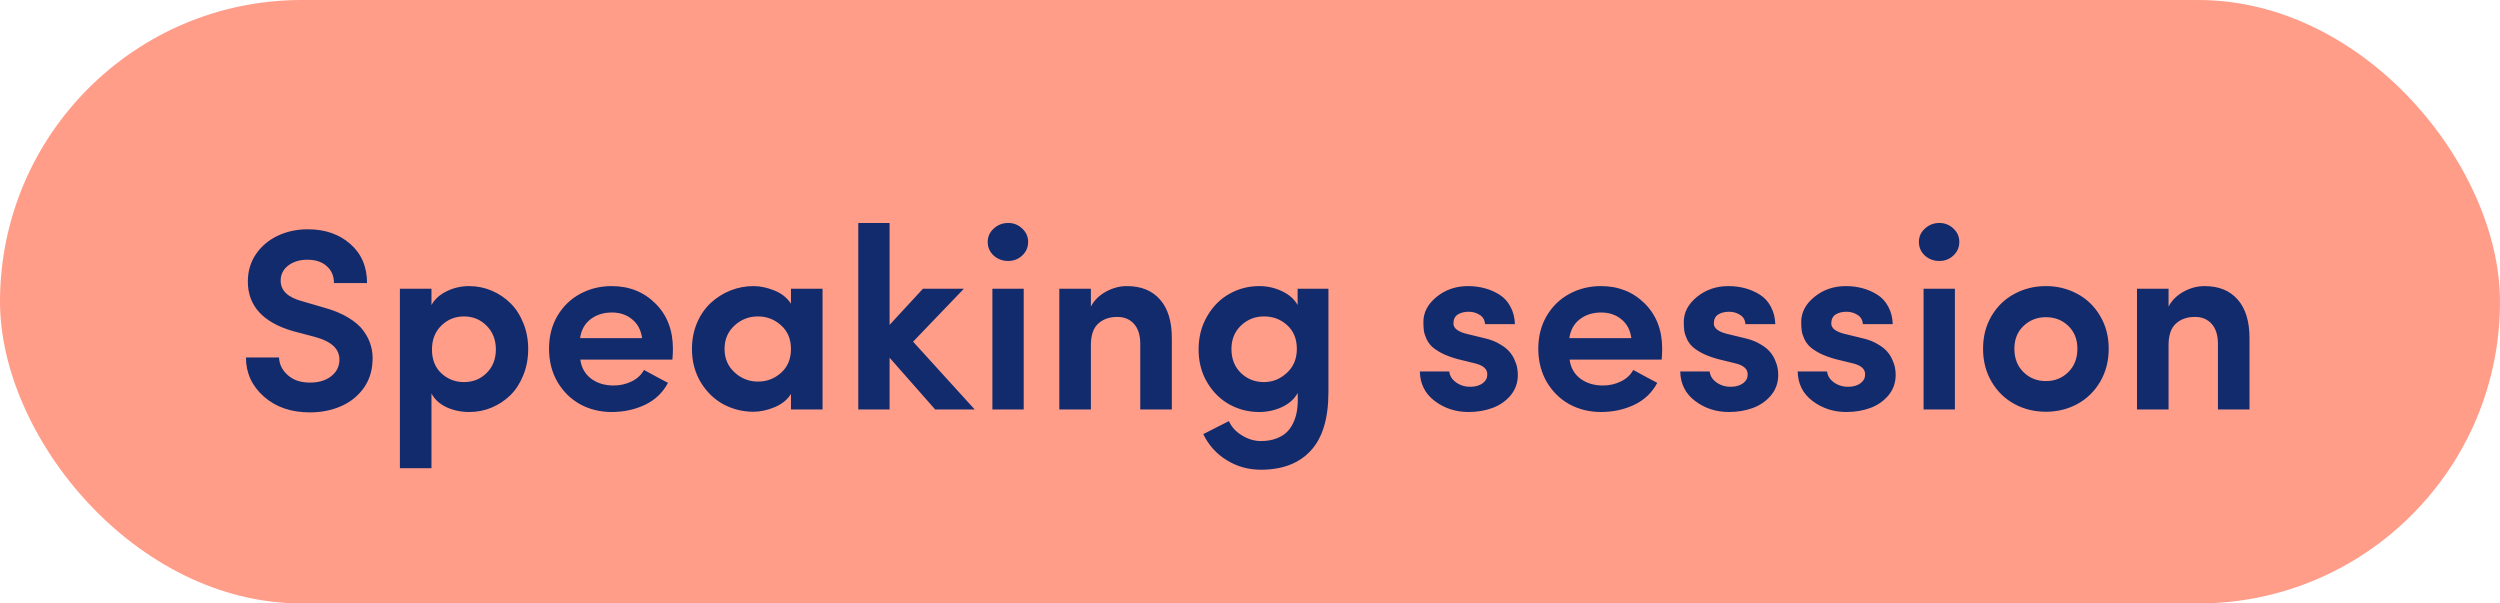
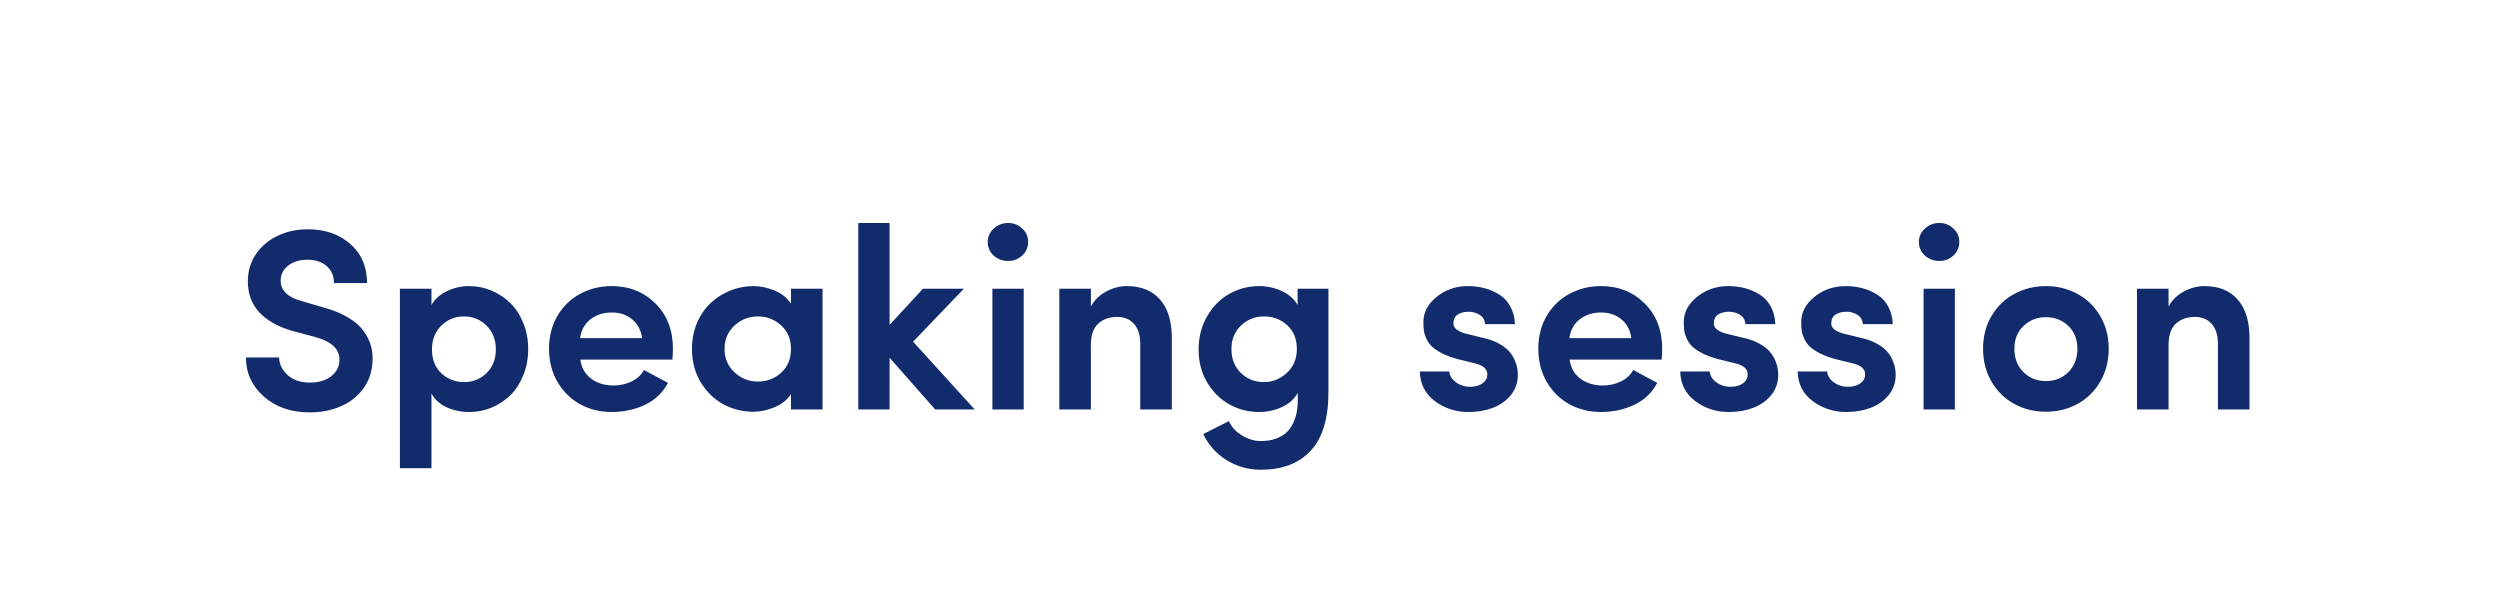
<svg xmlns="http://www.w3.org/2000/svg" width="116" height="28" viewBox="0 0 116 28" fill="none">
-   <rect width="116" height="28" rx="14" fill="#FF9D89" />
  <path d="M11.412 16.586H12.947C12.959 16.902 13.094 17.176 13.352 17.406C13.609 17.637 13.951 17.752 14.377 17.752C14.779 17.752 15.104 17.658 15.35 17.471C15.596 17.283 15.729 17.045 15.748 16.756C15.764 16.482 15.678 16.254 15.49 16.07C15.303 15.887 15.008 15.74 14.605 15.631L13.586 15.361C12.195 14.955 11.5 14.188 11.5 13.059C11.5 12.586 11.625 12.164 11.875 11.793C12.129 11.422 12.467 11.137 12.889 10.938C13.31 10.738 13.775 10.639 14.283 10.639C15.08 10.639 15.736 10.865 16.252 11.318C16.771 11.771 17.031 12.377 17.031 13.135H15.496C15.496 12.807 15.385 12.545 15.162 12.35C14.94 12.15 14.639 12.051 14.26 12.051C13.908 12.051 13.613 12.141 13.375 12.32C13.141 12.5 13.023 12.734 13.023 13.023C13.023 13.48 13.352 13.797 14.008 13.973L15.027 14.271C15.473 14.393 15.852 14.549 16.164 14.74C16.477 14.928 16.713 15.135 16.873 15.361C17.037 15.588 17.15 15.818 17.213 16.053C17.279 16.287 17.303 16.533 17.283 16.791C17.26 17.271 17.111 17.693 16.838 18.057C16.564 18.416 16.213 18.686 15.783 18.865C15.357 19.045 14.889 19.135 14.377 19.135C13.51 19.135 12.799 18.891 12.244 18.402C11.69 17.91 11.412 17.305 11.412 16.586ZM18.555 21.725V13.398H20.02V14.154C20.168 13.885 20.402 13.672 20.723 13.516C21.047 13.355 21.396 13.275 21.771 13.275C22.135 13.275 22.482 13.346 22.814 13.486C23.146 13.627 23.438 13.822 23.688 14.072C23.938 14.318 24.137 14.627 24.285 14.998C24.434 15.365 24.508 15.764 24.508 16.193C24.508 16.627 24.434 17.029 24.285 17.4C24.137 17.771 23.938 18.082 23.688 18.332C23.438 18.578 23.146 18.771 22.814 18.912C22.486 19.049 22.139 19.117 21.771 19.117C21.393 19.117 21.041 19.043 20.717 18.895C20.396 18.742 20.164 18.529 20.02 18.256V21.725H18.555ZM20.043 16.217C20.043 16.682 20.189 17.051 20.482 17.324C20.775 17.594 21.125 17.729 21.531 17.729C21.945 17.729 22.295 17.588 22.58 17.307C22.865 17.025 23.008 16.662 23.008 16.217C23.008 15.764 22.863 15.395 22.574 15.109C22.289 14.824 21.941 14.682 21.531 14.682C21.117 14.682 20.766 14.824 20.477 15.109C20.188 15.391 20.043 15.76 20.043 16.217ZM25.867 17.723C25.605 17.27 25.475 16.756 25.475 16.182C25.475 15.607 25.605 15.098 25.867 14.652C26.133 14.207 26.484 13.867 26.922 13.633C27.363 13.395 27.85 13.275 28.381 13.275C29.193 13.275 29.869 13.543 30.408 14.078C30.951 14.613 31.223 15.315 31.223 16.182C31.223 16.338 31.215 16.506 31.199 16.686H26.928C26.975 17.053 27.139 17.346 27.42 17.564C27.705 17.779 28.057 17.887 28.475 17.887C28.771 17.887 29.049 17.824 29.307 17.699C29.564 17.574 29.756 17.396 29.881 17.166C30.014 17.24 30.215 17.35 30.484 17.494C30.754 17.639 30.924 17.729 30.994 17.764C30.756 18.217 30.4 18.557 29.928 18.783C29.455 19.006 28.939 19.117 28.381 19.117C27.85 19.117 27.363 18.998 26.922 18.76C26.484 18.518 26.133 18.172 25.867 17.723ZM26.916 15.69H29.793C29.742 15.315 29.588 15.023 29.33 14.816C29.076 14.605 28.764 14.5 28.393 14.5C28.002 14.5 27.67 14.605 27.396 14.816C27.127 15.027 26.967 15.318 26.916 15.69ZM32.107 16.193C32.107 15.756 32.185 15.352 32.342 14.98C32.502 14.609 32.715 14.301 32.98 14.055C33.246 13.809 33.549 13.617 33.889 13.48C34.232 13.344 34.59 13.275 34.961 13.275C35.27 13.275 35.59 13.342 35.922 13.475C36.254 13.604 36.514 13.809 36.701 14.09V13.398H38.166V19H36.701V18.279C36.537 18.545 36.283 18.75 35.94 18.895C35.6 19.035 35.273 19.105 34.961 19.105C34.465 19.105 34 18.99 33.566 18.76C33.137 18.525 32.785 18.184 32.512 17.734C32.242 17.281 32.107 16.768 32.107 16.193ZM33.619 16.193C33.619 16.631 33.773 16.992 34.082 17.277C34.391 17.562 34.752 17.705 35.166 17.705C35.584 17.705 35.943 17.568 36.244 17.295C36.549 17.021 36.701 16.654 36.701 16.193C36.701 15.732 36.547 15.365 36.238 15.092C35.934 14.818 35.576 14.682 35.166 14.682C34.748 14.682 34.385 14.824 34.076 15.109C33.772 15.391 33.619 15.752 33.619 16.193ZM39.824 19V10.346H41.277V15.074L42.824 13.398H44.723L42.367 15.854L45.227 19H43.393L41.277 16.598V19H39.824ZM45.83 11.225C45.83 10.979 45.924 10.771 46.111 10.604C46.299 10.432 46.522 10.346 46.779 10.346C47.033 10.346 47.25 10.432 47.43 10.604C47.613 10.771 47.705 10.979 47.705 11.225C47.705 11.475 47.613 11.685 47.43 11.857C47.25 12.025 47.033 12.109 46.779 12.109C46.518 12.109 46.293 12.025 46.105 11.857C45.922 11.685 45.83 11.475 45.83 11.225ZM46.047 19V13.398H47.5V19H46.047ZM49.152 19V13.398H50.617V14.225C50.77 13.935 51.002 13.705 51.315 13.533C51.627 13.361 51.951 13.275 52.287 13.275C52.947 13.275 53.459 13.482 53.822 13.896C54.19 14.31 54.373 14.908 54.373 15.69V19H52.908V15.953C52.908 15.555 52.812 15.248 52.621 15.033C52.43 14.815 52.17 14.705 51.842 14.705C51.478 14.705 51.184 14.809 50.957 15.016C50.73 15.223 50.617 15.555 50.617 16.012V19H49.152ZM55.615 16.217C55.615 15.639 55.748 15.123 56.014 14.67C56.279 14.213 56.623 13.867 57.045 13.633C57.471 13.395 57.93 13.275 58.422 13.275C58.801 13.275 59.154 13.354 59.482 13.51C59.815 13.666 60.057 13.881 60.209 14.154V13.398H61.639V18.197C61.639 19.412 61.367 20.314 60.824 20.904C60.281 21.498 59.508 21.795 58.504 21.795C57.922 21.795 57.393 21.646 56.916 21.35C56.44 21.057 56.078 20.654 55.832 20.143C55.941 20.088 56.141 19.986 56.43 19.838C56.719 19.689 56.916 19.59 57.022 19.539C57.139 19.809 57.34 20.029 57.625 20.201C57.91 20.377 58.203 20.465 58.504 20.465C58.781 20.465 59.023 20.424 59.23 20.342C59.441 20.264 59.611 20.156 59.74 20.02C59.869 19.883 59.973 19.717 60.051 19.521C60.129 19.33 60.178 19.129 60.197 18.918C60.221 18.707 60.225 18.479 60.209 18.232C60.068 18.506 59.83 18.723 59.494 18.883C59.158 19.039 58.801 19.117 58.422 19.117C57.93 19.117 57.471 19 57.045 18.766C56.623 18.531 56.279 18.191 56.014 17.746C55.748 17.297 55.615 16.787 55.615 16.217ZM57.139 16.193C57.139 16.65 57.285 17.021 57.578 17.307C57.871 17.588 58.228 17.729 58.65 17.729C59.049 17.729 59.402 17.586 59.711 17.301C60.02 17.016 60.174 16.646 60.174 16.193C60.174 15.729 60.025 15.361 59.728 15.092C59.432 14.818 59.072 14.682 58.65 14.682C58.232 14.682 57.875 14.824 57.578 15.109C57.285 15.391 57.139 15.752 57.139 16.193ZM65.881 17.236H67.246C67.266 17.439 67.375 17.611 67.574 17.752C67.777 17.893 68.012 17.957 68.277 17.945C68.484 17.938 68.658 17.883 68.799 17.781C68.939 17.676 69.01 17.543 69.01 17.383C69.022 17.121 68.818 16.943 68.4 16.85L67.633 16.662C67.352 16.584 67.109 16.494 66.906 16.393C66.707 16.287 66.553 16.184 66.443 16.082C66.334 15.977 66.248 15.855 66.186 15.719C66.123 15.582 66.084 15.457 66.068 15.344C66.053 15.23 66.045 15.098 66.045 14.945C66.045 14.496 66.25 14.105 66.66 13.773C67.07 13.441 67.555 13.275 68.113 13.275C68.391 13.275 68.65 13.309 68.893 13.375C69.139 13.441 69.367 13.541 69.578 13.674C69.789 13.807 69.957 13.99 70.082 14.225C70.211 14.459 70.281 14.73 70.293 15.039H68.904C68.893 14.848 68.811 14.705 68.658 14.611C68.506 14.514 68.336 14.465 68.148 14.465C67.945 14.465 67.775 14.508 67.639 14.594C67.506 14.68 67.439 14.82 67.439 15.016C67.439 15.125 67.494 15.221 67.603 15.303C67.713 15.381 67.853 15.441 68.025 15.484L68.963 15.713C69.209 15.775 69.424 15.863 69.607 15.977C69.795 16.086 69.939 16.201 70.041 16.322C70.143 16.439 70.223 16.568 70.281 16.709C70.344 16.85 70.383 16.973 70.398 17.078C70.418 17.184 70.428 17.289 70.428 17.395C70.428 17.758 70.316 18.074 70.094 18.344C69.871 18.609 69.59 18.805 69.25 18.93C68.91 19.055 68.539 19.117 68.137 19.117C67.547 19.117 67.025 18.947 66.572 18.607C66.123 18.268 65.893 17.811 65.881 17.236ZM71.769 17.723C71.508 17.27 71.377 16.756 71.377 16.182C71.377 15.607 71.508 15.098 71.769 14.652C72.035 14.207 72.387 13.867 72.824 13.633C73.266 13.395 73.752 13.275 74.283 13.275C75.096 13.275 75.772 13.543 76.311 14.078C76.853 14.613 77.125 15.315 77.125 16.182C77.125 16.338 77.117 16.506 77.102 16.686H72.83C72.877 17.053 73.041 17.346 73.322 17.564C73.607 17.779 73.959 17.887 74.377 17.887C74.674 17.887 74.951 17.824 75.209 17.699C75.467 17.574 75.658 17.396 75.783 17.166C75.916 17.24 76.117 17.35 76.387 17.494C76.656 17.639 76.826 17.729 76.897 17.764C76.658 18.217 76.303 18.557 75.83 18.783C75.357 19.006 74.842 19.117 74.283 19.117C73.752 19.117 73.266 18.998 72.824 18.76C72.387 18.518 72.035 18.172 71.769 17.723ZM72.818 15.69H75.695C75.644 15.315 75.49 15.023 75.232 14.816C74.978 14.605 74.666 14.5 74.295 14.5C73.904 14.5 73.572 14.605 73.299 14.816C73.029 15.027 72.869 15.318 72.818 15.69ZM77.963 17.236H79.328C79.348 17.439 79.457 17.611 79.656 17.752C79.859 17.893 80.094 17.957 80.359 17.945C80.566 17.938 80.74 17.883 80.881 17.781C81.022 17.676 81.092 17.543 81.092 17.383C81.103 17.121 80.9 16.943 80.482 16.85L79.715 16.662C79.434 16.584 79.191 16.494 78.988 16.393C78.789 16.287 78.635 16.184 78.525 16.082C78.416 15.977 78.33 15.855 78.268 15.719C78.205 15.582 78.166 15.457 78.15 15.344C78.135 15.23 78.127 15.098 78.127 14.945C78.127 14.496 78.332 14.105 78.742 13.773C79.152 13.441 79.637 13.275 80.195 13.275C80.473 13.275 80.732 13.309 80.975 13.375C81.221 13.441 81.449 13.541 81.66 13.674C81.871 13.807 82.039 13.99 82.164 14.225C82.293 14.459 82.363 14.73 82.375 15.039H80.986C80.975 14.848 80.893 14.705 80.74 14.611C80.588 14.514 80.418 14.465 80.231 14.465C80.027 14.465 79.857 14.508 79.721 14.594C79.588 14.68 79.522 14.82 79.522 15.016C79.522 15.125 79.576 15.221 79.686 15.303C79.795 15.381 79.936 15.441 80.107 15.484L81.045 15.713C81.291 15.775 81.506 15.863 81.689 15.977C81.877 16.086 82.022 16.201 82.123 16.322C82.225 16.439 82.305 16.568 82.363 16.709C82.426 16.85 82.465 16.973 82.481 17.078C82.5 17.184 82.51 17.289 82.51 17.395C82.51 17.758 82.398 18.074 82.176 18.344C81.953 18.609 81.672 18.805 81.332 18.93C80.992 19.055 80.621 19.117 80.219 19.117C79.629 19.117 79.107 18.947 78.654 18.607C78.205 18.268 77.975 17.811 77.963 17.236ZM83.412 17.236H84.777C84.797 17.439 84.906 17.611 85.106 17.752C85.309 17.893 85.543 17.957 85.809 17.945C86.016 17.938 86.189 17.883 86.33 17.781C86.471 17.676 86.541 17.543 86.541 17.383C86.553 17.121 86.35 16.943 85.932 16.85L85.164 16.662C84.883 16.584 84.641 16.494 84.438 16.393C84.238 16.287 84.084 16.184 83.975 16.082C83.865 15.977 83.779 15.855 83.717 15.719C83.654 15.582 83.615 15.457 83.6 15.344C83.584 15.23 83.576 15.098 83.576 14.945C83.576 14.496 83.781 14.105 84.191 13.773C84.602 13.441 85.086 13.275 85.644 13.275C85.922 13.275 86.182 13.309 86.424 13.375C86.67 13.441 86.898 13.541 87.109 13.674C87.32 13.807 87.488 13.99 87.613 14.225C87.742 14.459 87.812 14.73 87.824 15.039H86.436C86.424 14.848 86.342 14.705 86.189 14.611C86.037 14.514 85.867 14.465 85.68 14.465C85.477 14.465 85.307 14.508 85.17 14.594C85.037 14.68 84.971 14.82 84.971 15.016C84.971 15.125 85.025 15.221 85.135 15.303C85.244 15.381 85.385 15.441 85.557 15.484L86.494 15.713C86.74 15.775 86.955 15.863 87.139 15.977C87.326 16.086 87.471 16.201 87.572 16.322C87.674 16.439 87.754 16.568 87.812 16.709C87.875 16.85 87.914 16.973 87.93 17.078C87.949 17.184 87.959 17.289 87.959 17.395C87.959 17.758 87.848 18.074 87.625 18.344C87.402 18.609 87.121 18.805 86.781 18.93C86.441 19.055 86.07 19.117 85.668 19.117C85.078 19.117 84.557 18.947 84.103 18.607C83.654 18.268 83.424 17.811 83.412 17.236ZM89.037 11.225C89.037 10.979 89.131 10.771 89.318 10.604C89.506 10.432 89.728 10.346 89.986 10.346C90.24 10.346 90.457 10.432 90.637 10.604C90.82 10.771 90.912 10.979 90.912 11.225C90.912 11.475 90.82 11.685 90.637 11.857C90.457 12.025 90.24 12.109 89.986 12.109C89.725 12.109 89.5 12.025 89.312 11.857C89.129 11.685 89.037 11.475 89.037 11.225ZM89.254 19V13.398H90.707V19H89.254ZM92.412 17.717C92.147 17.268 92.014 16.756 92.014 16.182C92.014 15.607 92.147 15.098 92.412 14.652C92.678 14.207 93.031 13.867 93.473 13.633C93.914 13.395 94.4 13.275 94.932 13.275C95.459 13.275 95.943 13.395 96.385 13.633C96.826 13.867 97.18 14.209 97.445 14.658C97.711 15.104 97.844 15.611 97.844 16.182C97.844 16.752 97.711 17.264 97.445 17.717C97.18 18.166 96.826 18.51 96.385 18.748C95.943 18.986 95.459 19.105 94.932 19.105C94.4 19.105 93.914 18.986 93.473 18.748C93.031 18.51 92.678 18.166 92.412 17.717ZM93.467 16.182C93.467 16.627 93.607 16.988 93.889 17.266C94.17 17.543 94.518 17.682 94.932 17.682C95.342 17.682 95.688 17.543 95.969 17.266C96.25 16.988 96.391 16.627 96.391 16.182C96.391 15.744 96.25 15.391 95.969 15.121C95.688 14.852 95.342 14.717 94.932 14.717C94.522 14.717 94.174 14.854 93.889 15.127C93.607 15.396 93.467 15.748 93.467 16.182ZM99.156 19V13.398H100.621V14.225C100.773 13.935 101.006 13.705 101.318 13.533C101.631 13.361 101.955 13.275 102.291 13.275C102.951 13.275 103.463 13.482 103.826 13.896C104.193 14.31 104.377 14.908 104.377 15.69V19H102.912V15.953C102.912 15.555 102.816 15.248 102.625 15.033C102.434 14.815 102.174 14.705 101.846 14.705C101.482 14.705 101.188 14.809 100.961 15.016C100.734 15.223 100.621 15.555 100.621 16.012V19H99.156Z" fill="#112B6D" />
</svg>